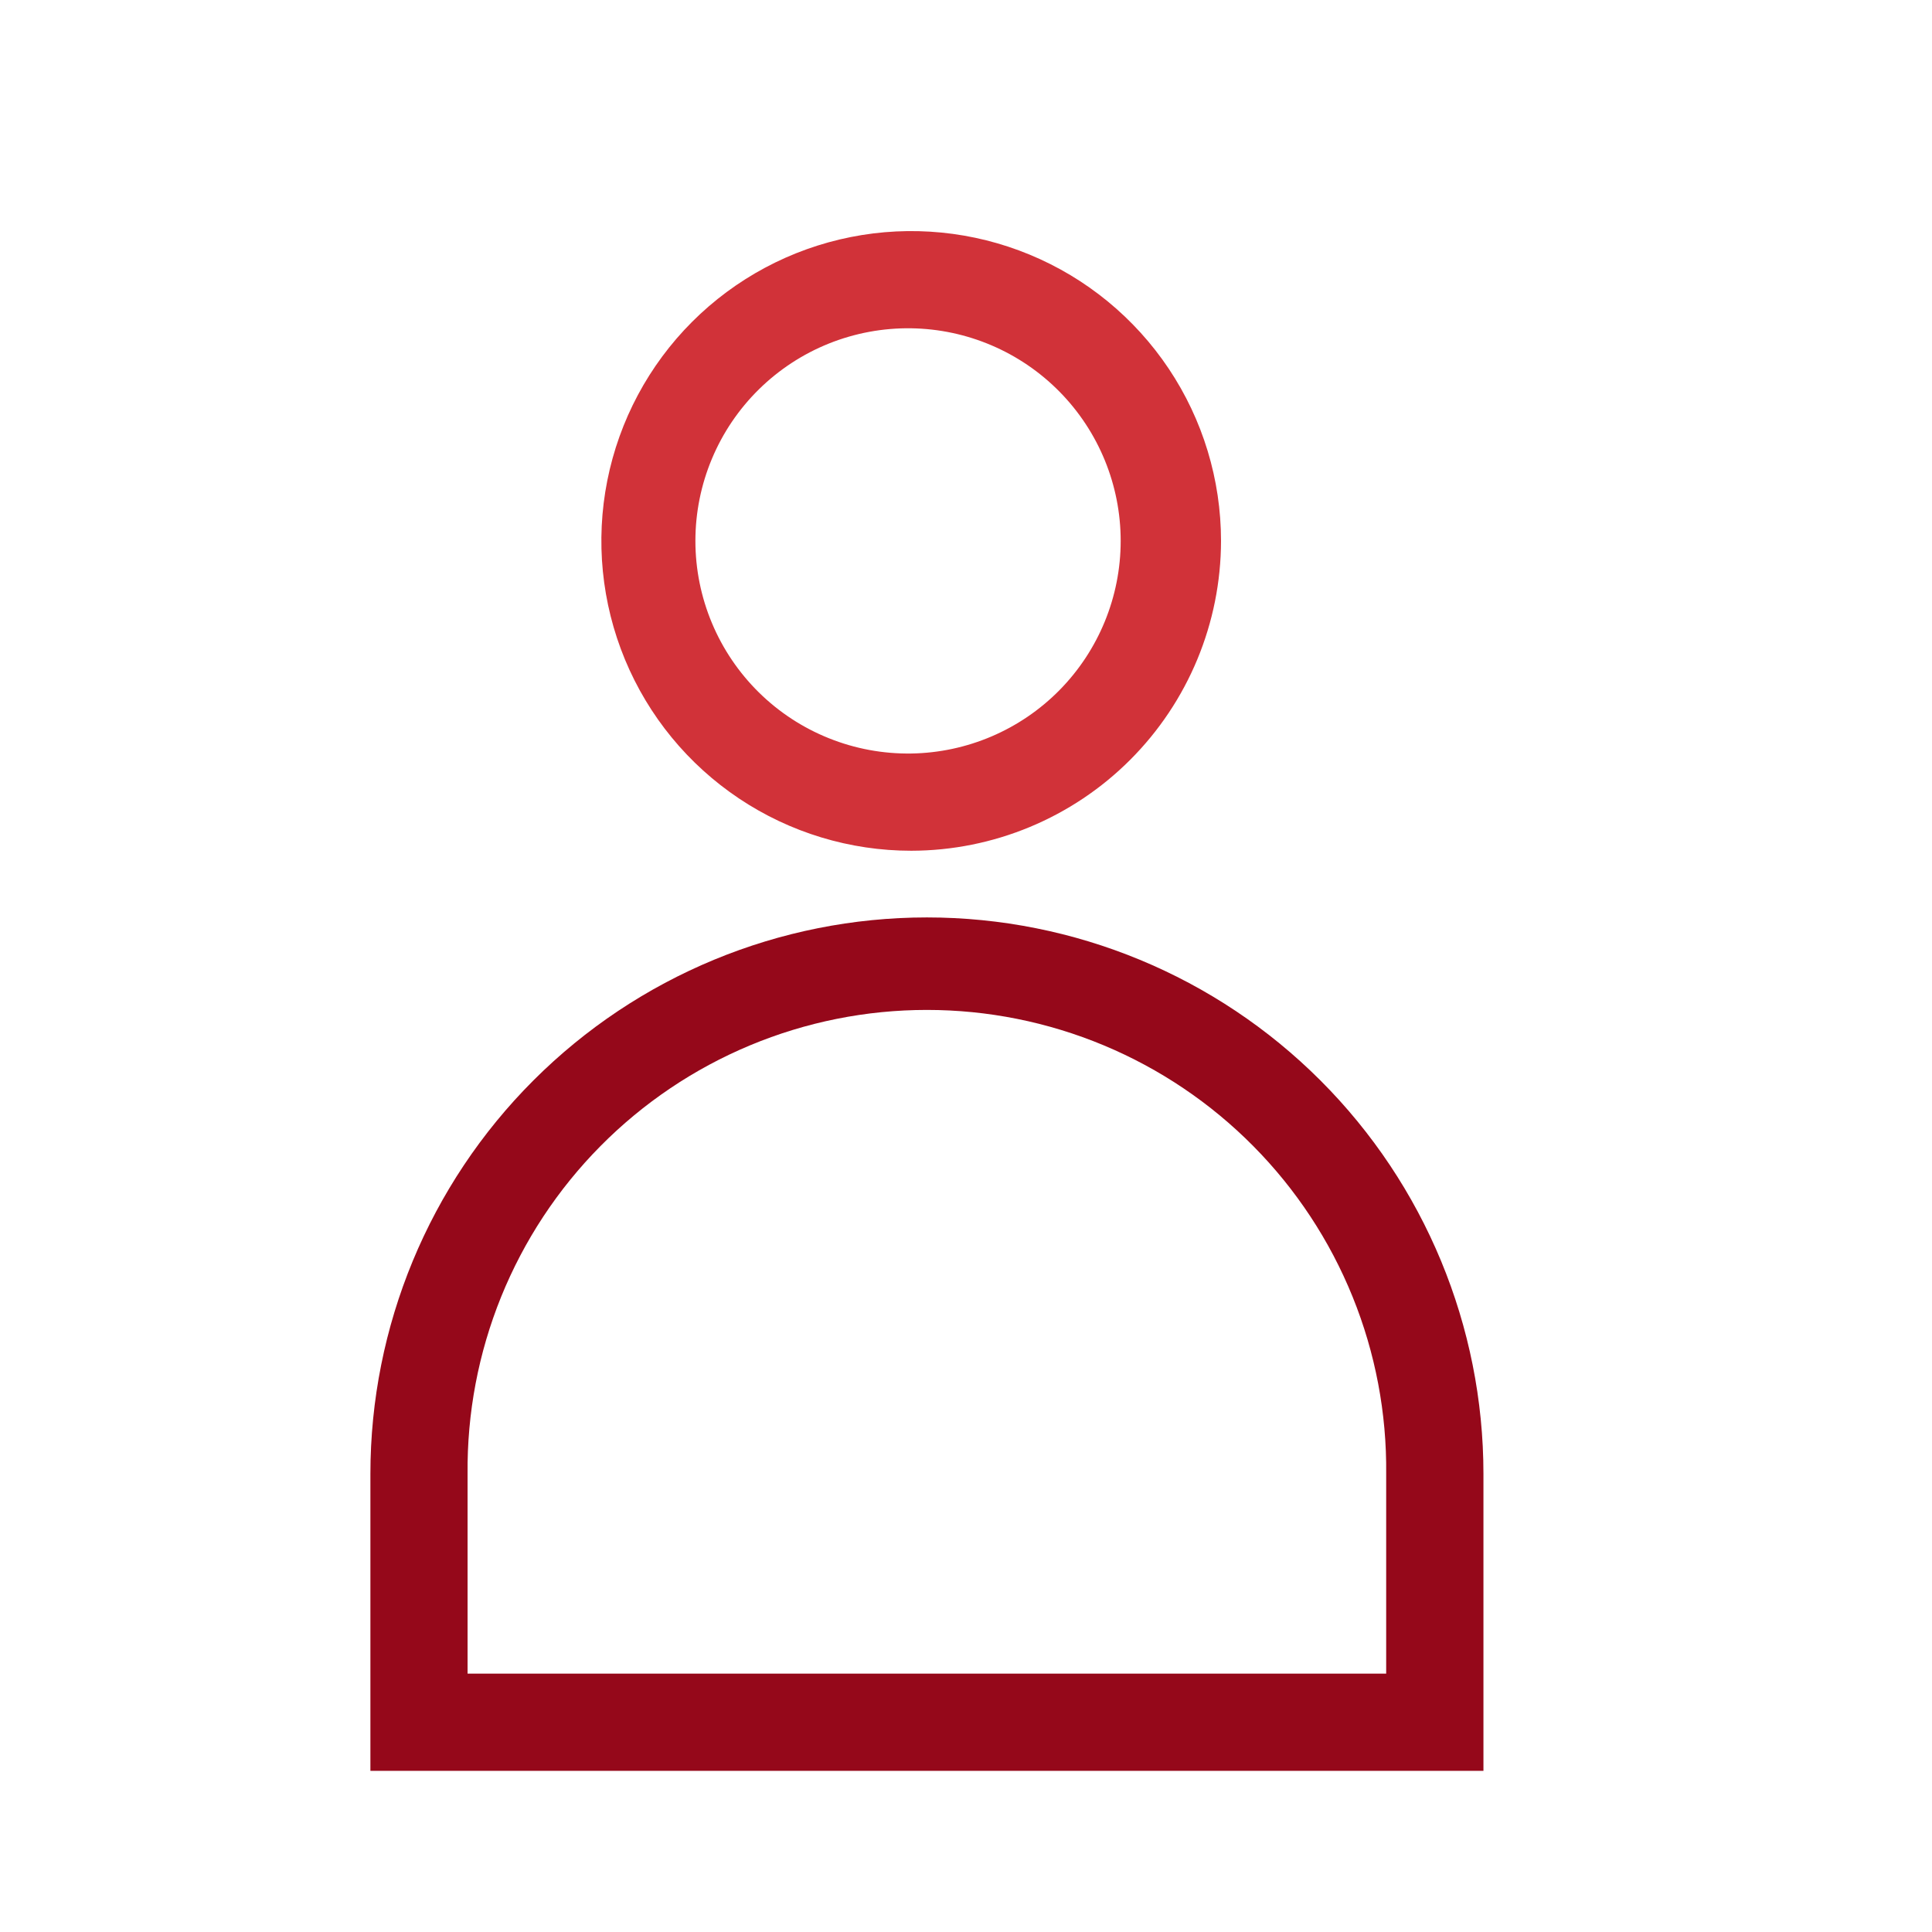
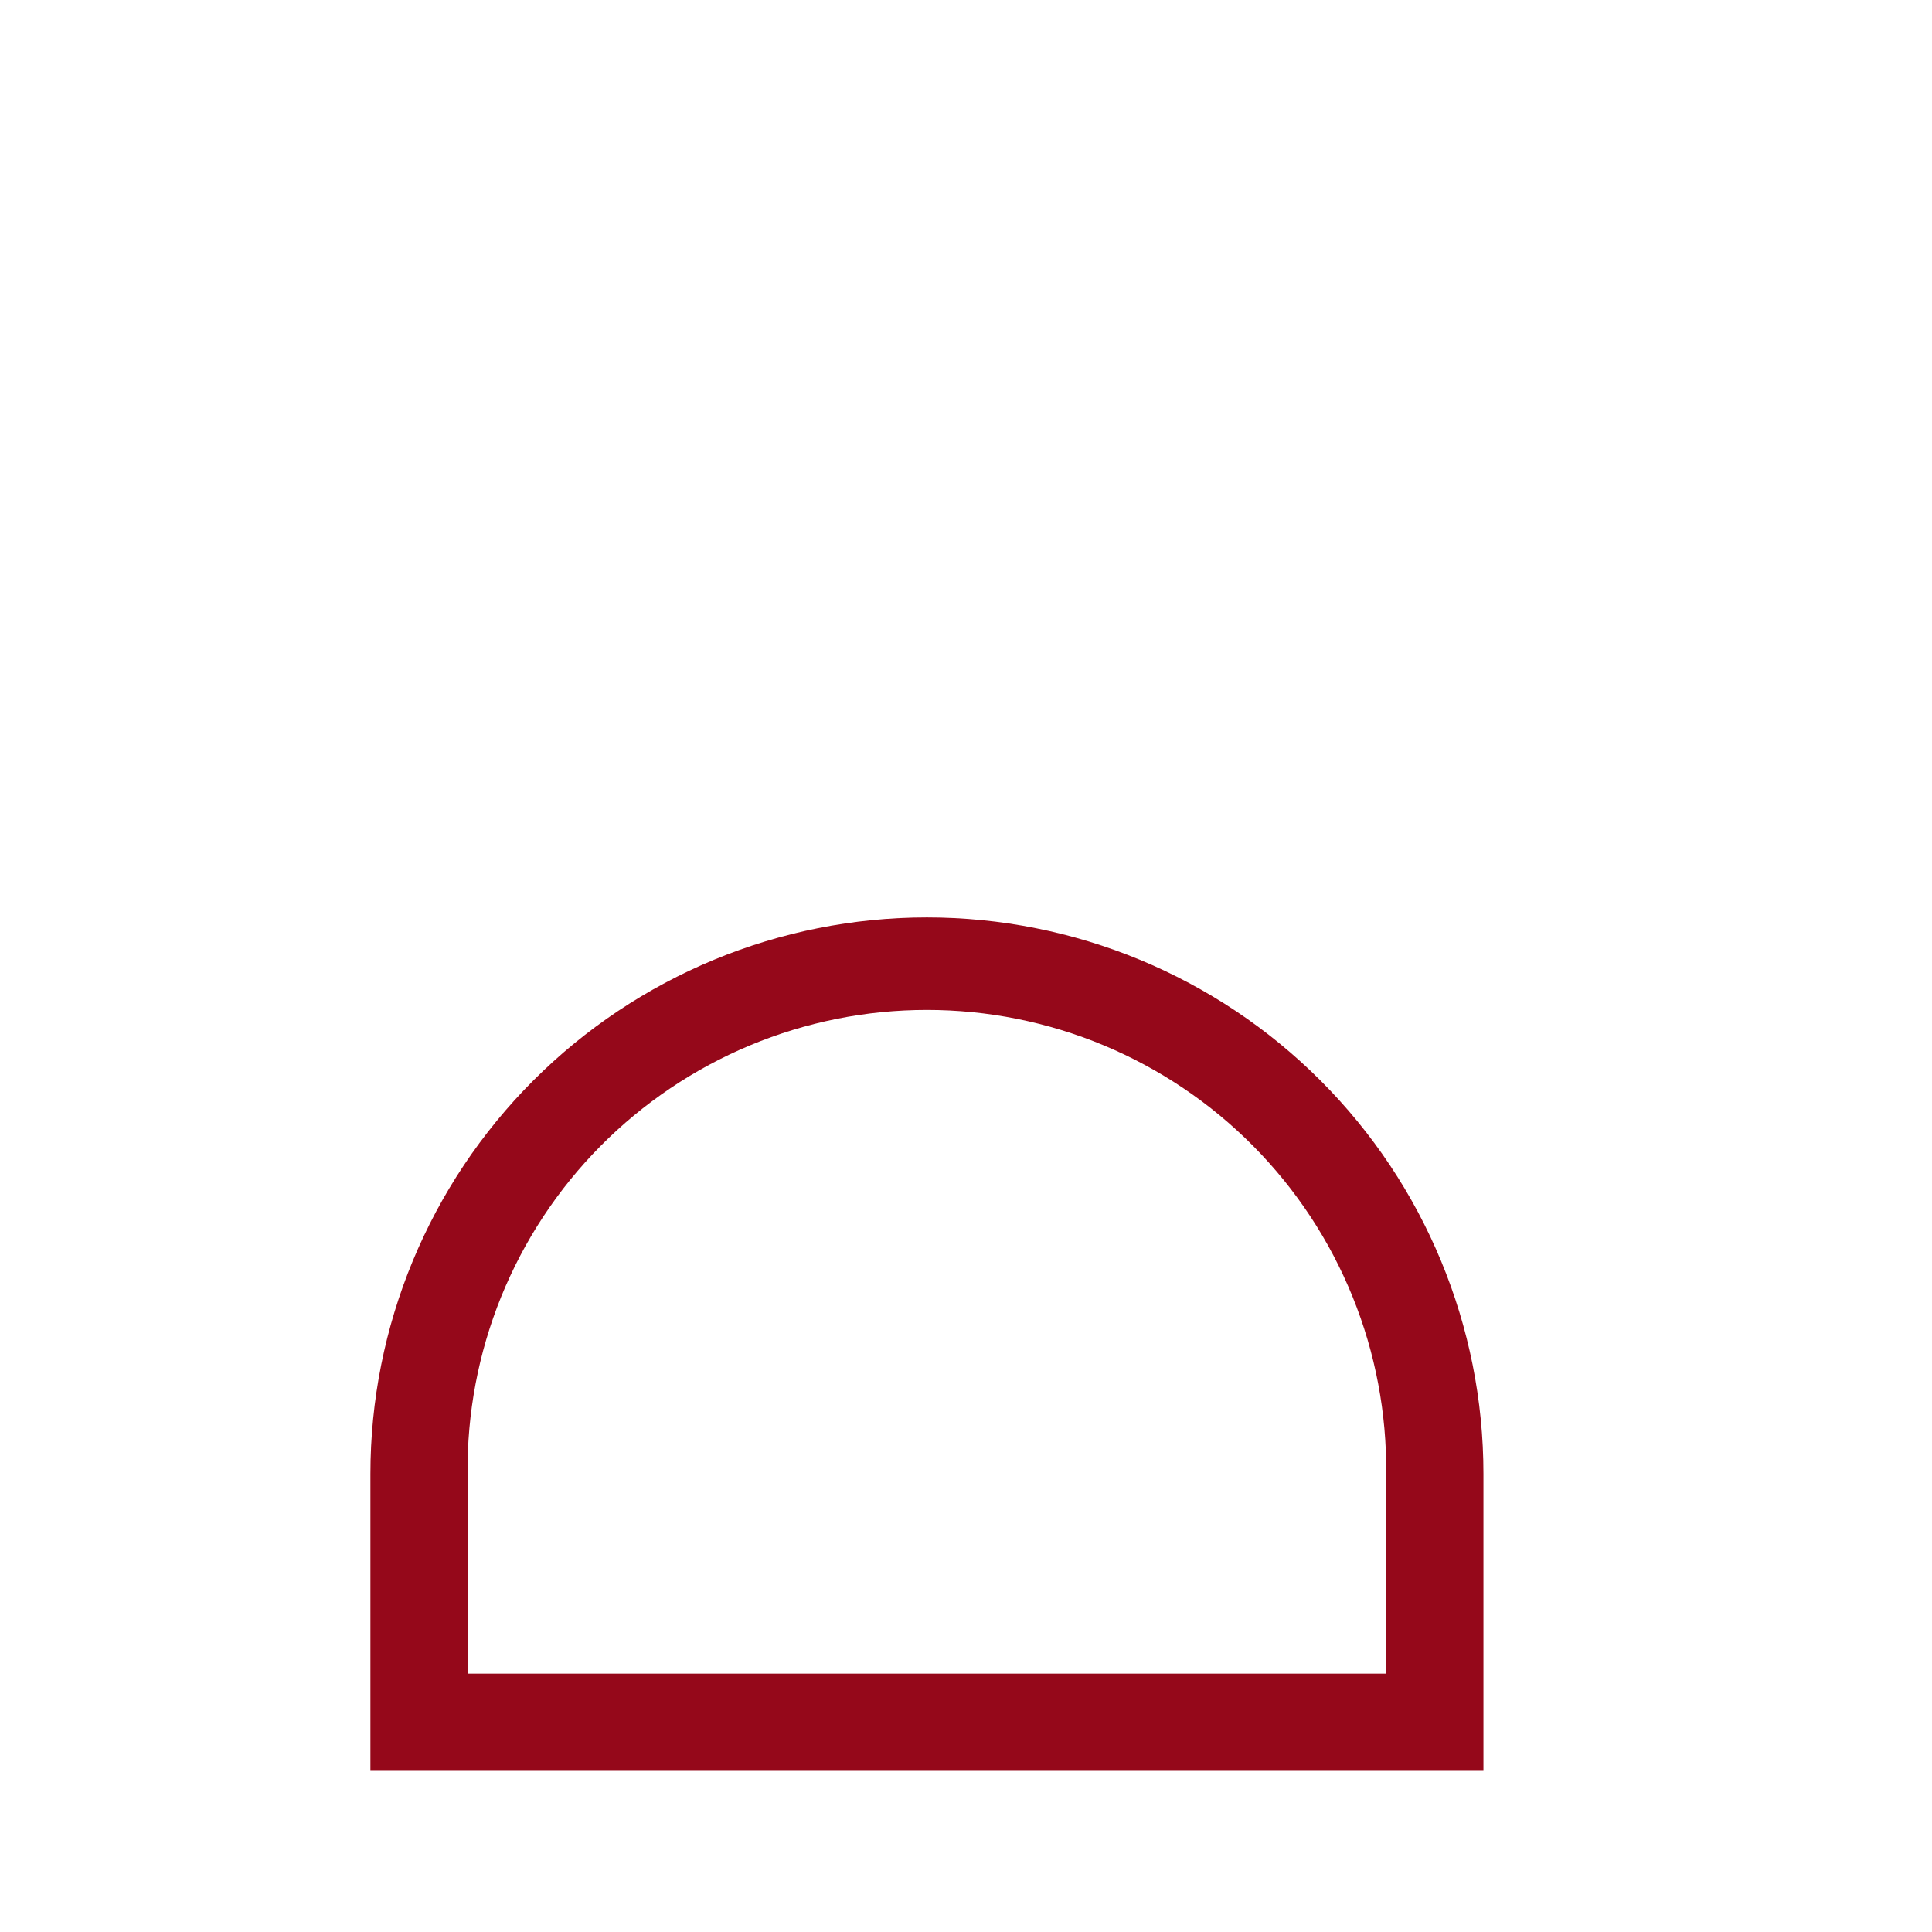
<svg xmlns="http://www.w3.org/2000/svg" width="64" height="64" viewBox="0 0 64 64" fill="none">
-   <path d="M30.186 28.182C28.156 28.182 26.172 27.581 24.484 26.453C22.796 25.326 21.48 23.723 20.703 21.848C19.926 19.972 19.722 17.909 20.118 15.918C20.514 13.927 21.491 12.098 22.926 10.662C24.361 9.227 26.19 8.249 28.18 7.853C30.171 7.456 32.235 7.659 34.111 8.436C35.986 9.212 37.589 10.528 38.717 12.215C39.845 13.903 40.447 15.887 40.448 17.917C40.444 20.638 39.362 23.246 37.438 25.171C35.515 27.095 32.907 28.178 30.186 28.182ZM30.186 10.875C29.252 10.861 28.325 11.033 27.458 11.38C26.591 11.728 25.802 12.245 25.137 12.9C24.472 13.555 23.943 14.336 23.583 15.198C23.222 16.059 23.036 16.984 23.036 17.918C23.036 18.852 23.222 19.776 23.583 20.638C23.943 21.499 24.472 22.28 25.137 22.936C25.802 23.591 26.591 24.108 27.458 24.455C28.325 24.803 29.252 24.975 30.186 24.961C32.035 24.933 33.8 24.178 35.098 22.861C36.396 21.543 37.124 19.767 37.124 17.918C37.124 16.068 36.396 14.293 35.098 12.975C33.8 11.657 32.035 10.903 30.186 10.875Z" fill="#D13239" />
  <path d="M49.141 58.661H12.27V48.827C12.27 43.937 14.212 39.248 17.669 35.791C21.127 32.333 25.816 30.391 30.705 30.391C35.594 30.391 40.284 32.333 43.741 35.791C47.198 39.248 49.141 43.937 49.141 48.827V58.661ZM15.489 55.441H45.919V48.827C45.94 46.815 45.562 44.82 44.806 42.956C44.051 41.092 42.933 39.396 41.518 37.967C40.103 36.537 38.419 35.403 36.563 34.628C34.707 33.854 32.715 33.455 30.704 33.455C28.693 33.455 26.702 33.854 24.846 34.628C22.989 35.403 21.305 36.537 19.89 37.967C18.475 39.396 17.358 41.092 16.602 42.956C15.847 44.82 15.469 46.815 15.489 48.827V55.441Z" fill="#95081A" />
</svg>